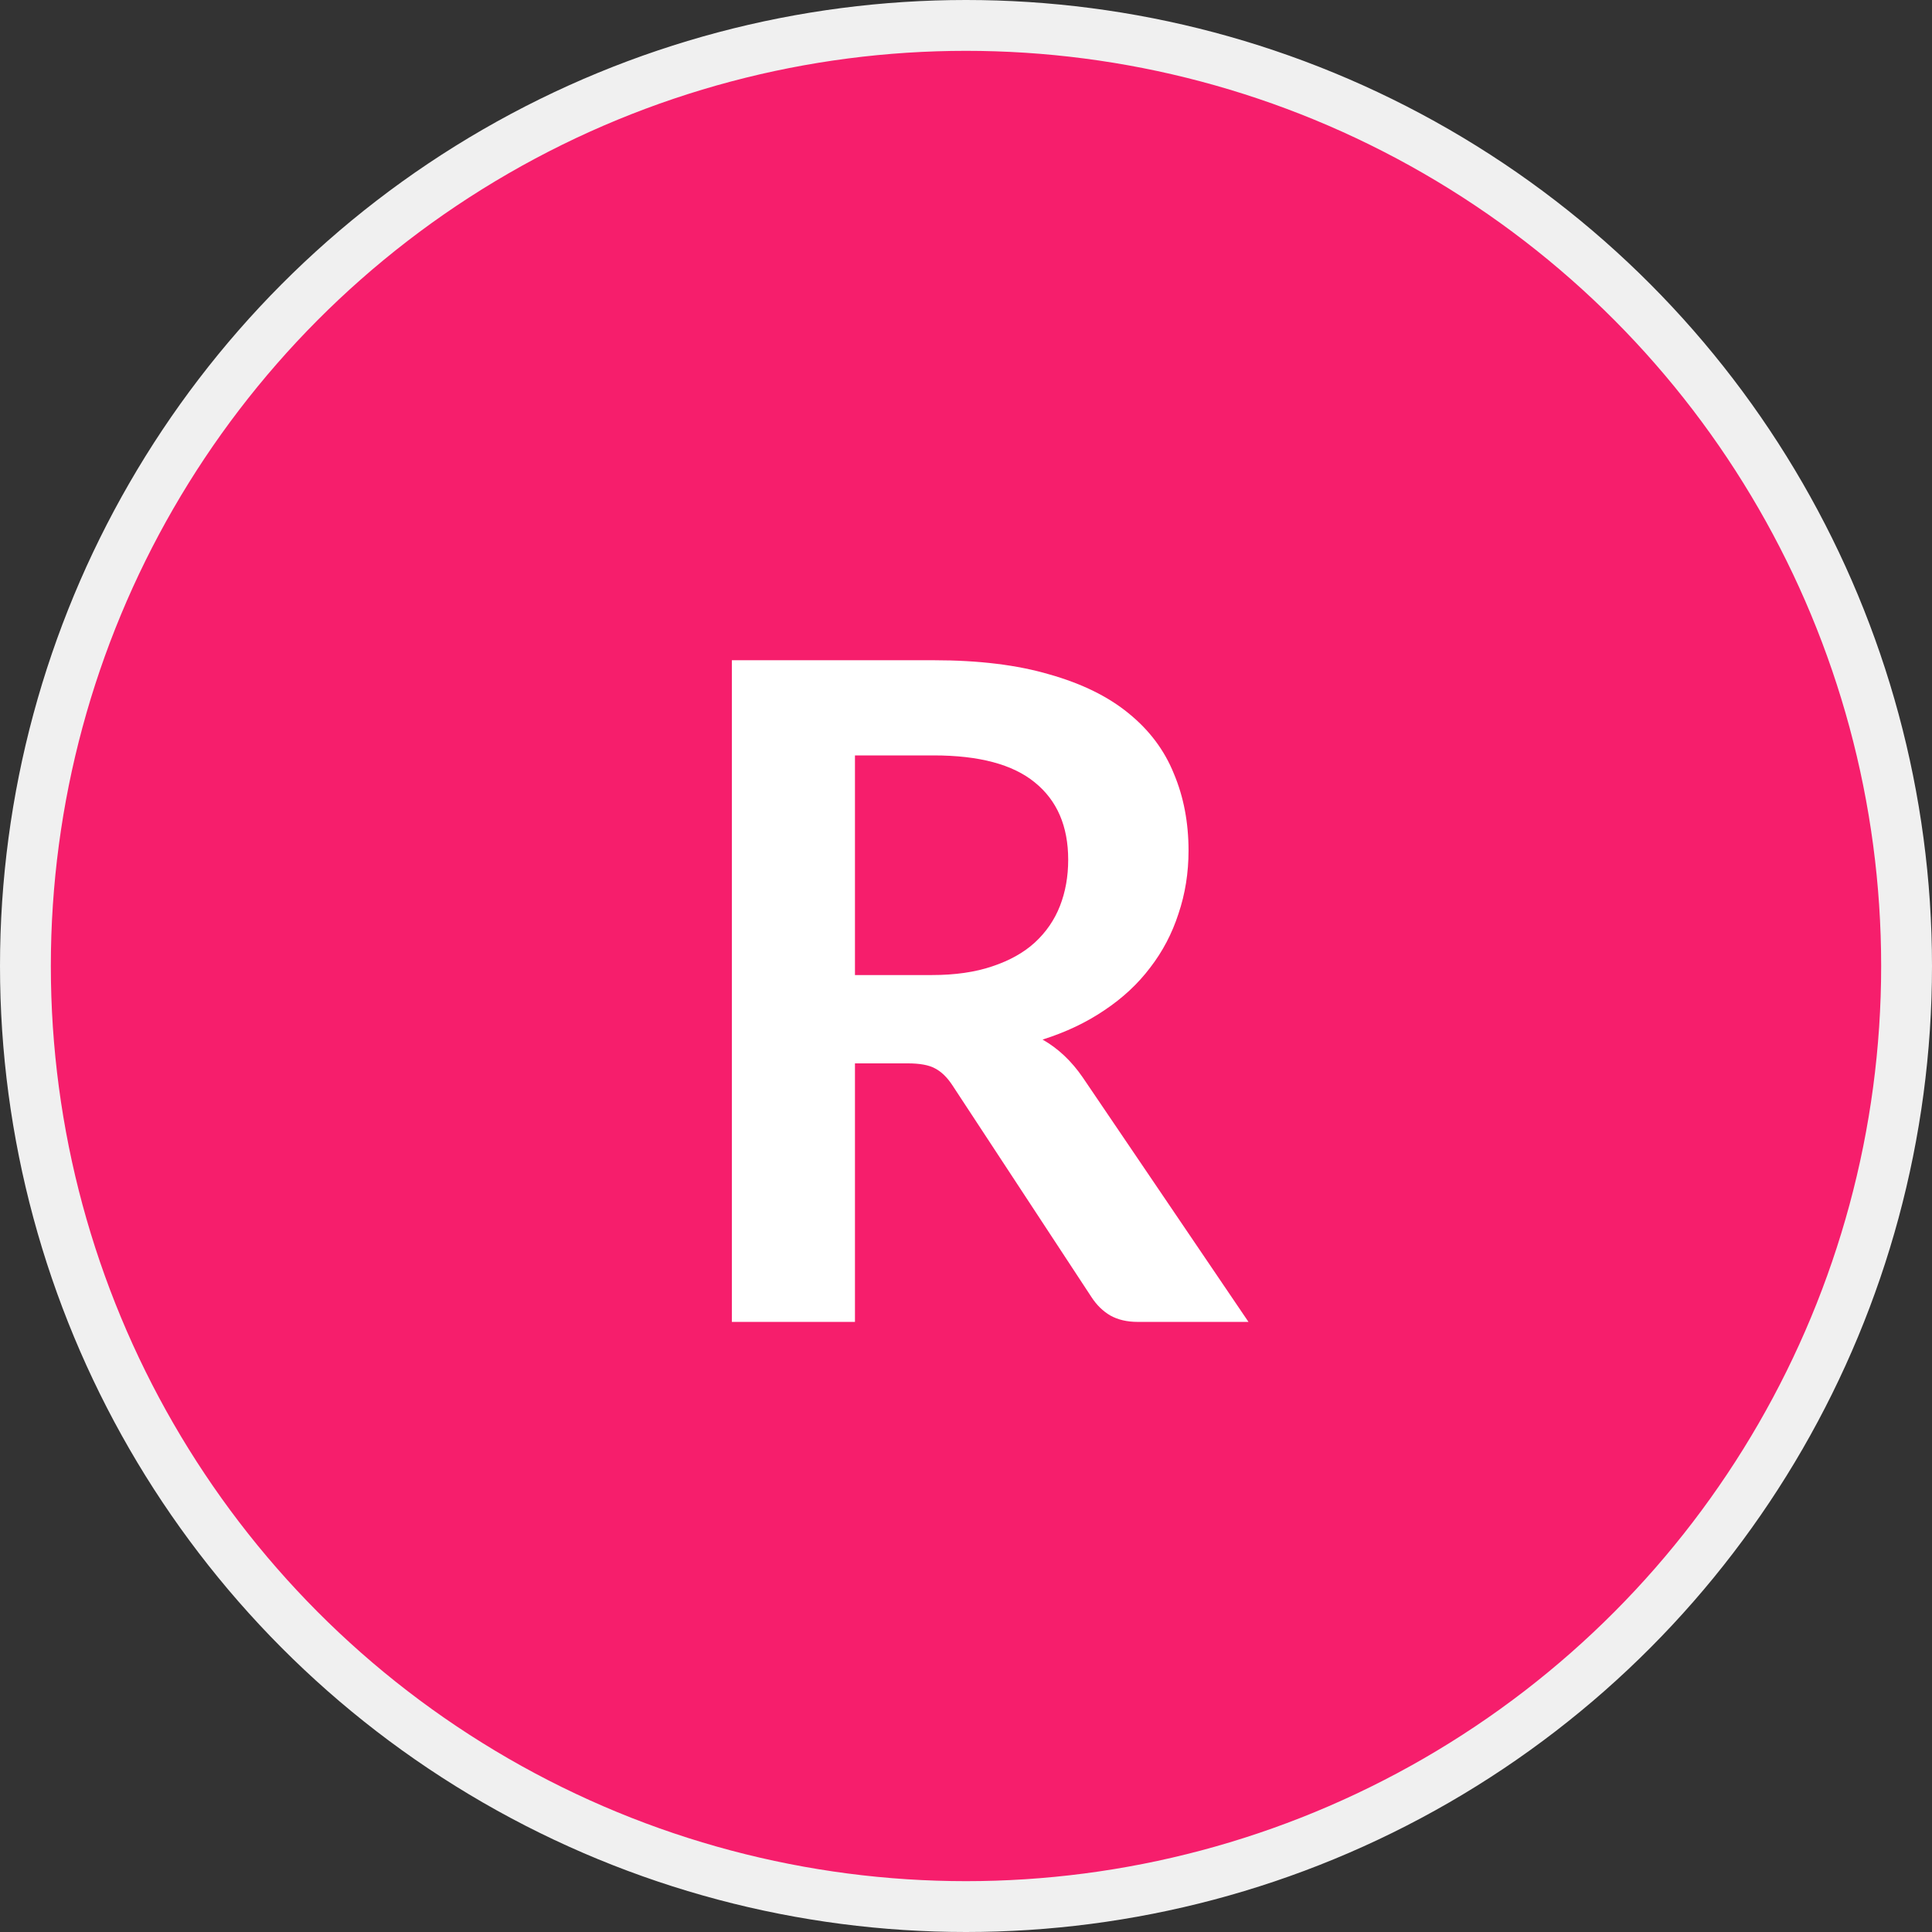
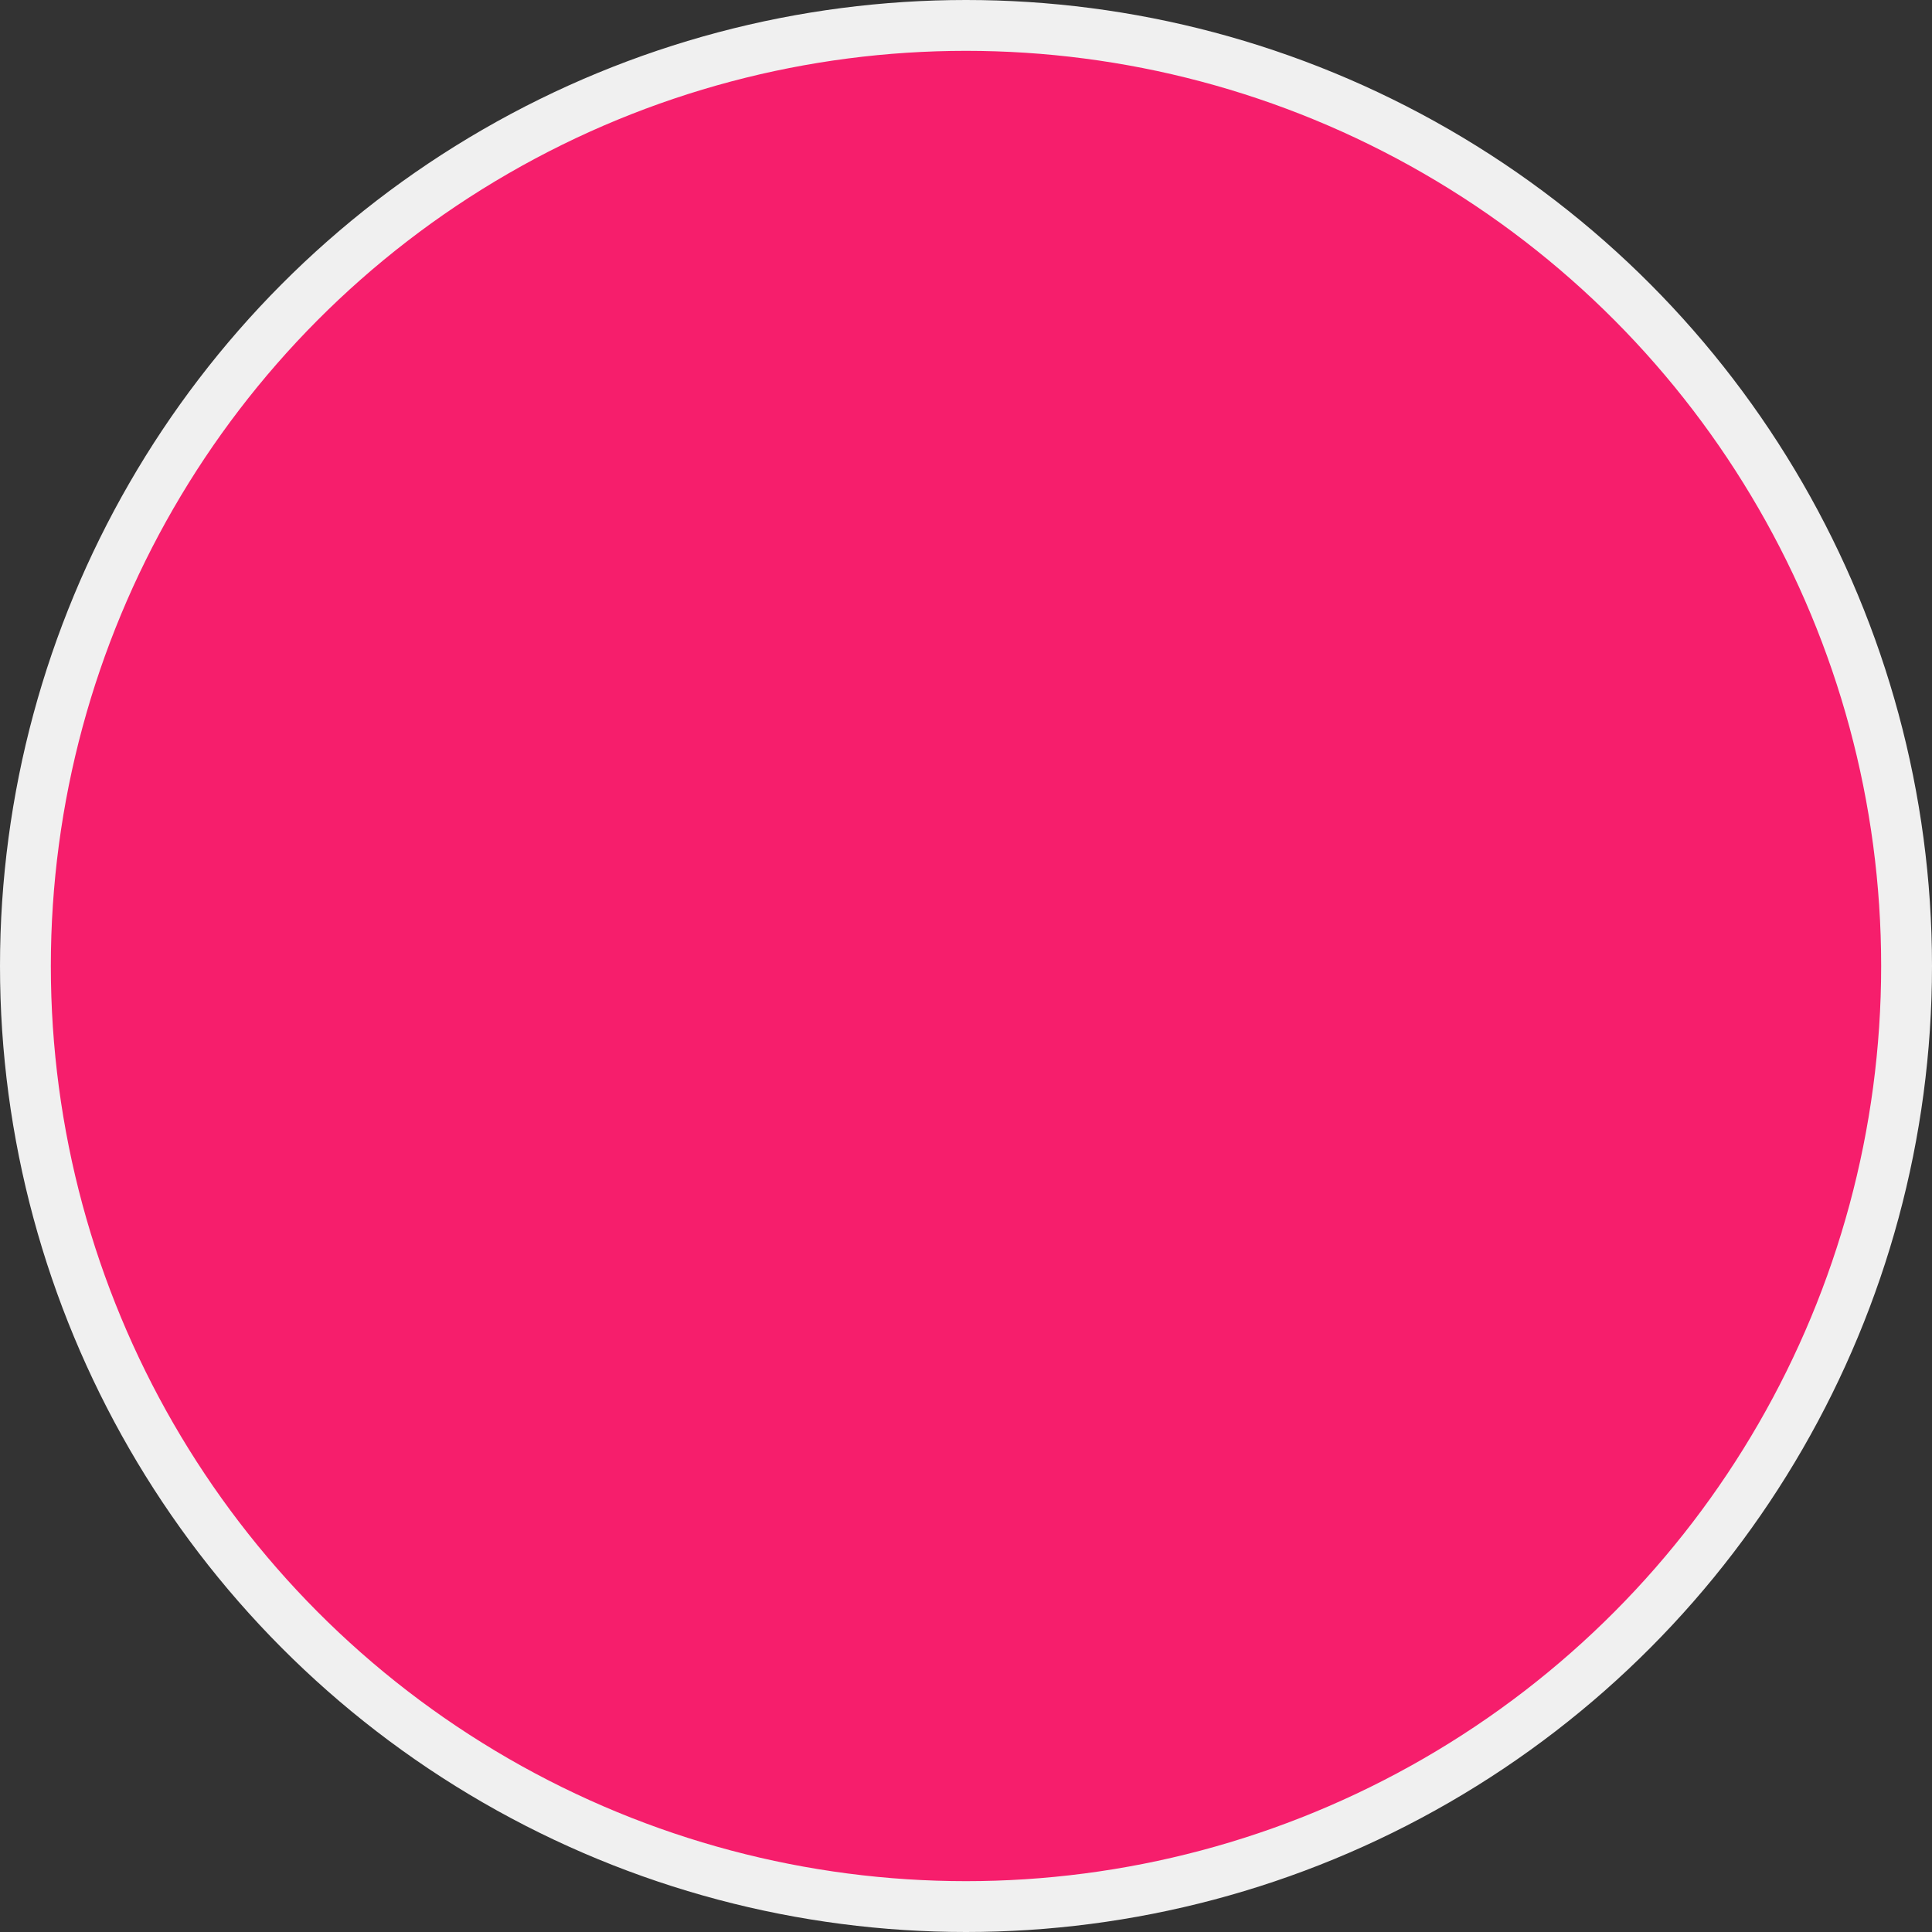
<svg xmlns="http://www.w3.org/2000/svg" width="38" height="38" viewBox="0 0 38 38" fill="none">
  <rect x="0" y="0" width="38" height="38" fill="#333333" stroke="none" />
  <circle cx="19" cy="19" r="18.5" fill="#F61E6C" stroke="#F0F0F0" />
-   <path d="M16.816 20.915V26H14.395V12.986H18.364C19.252 12.986 20.011 13.079 20.641 13.265C21.277 13.445 21.796 13.7 22.198 14.03C22.606 14.36 22.903 14.756 23.089 15.218C23.281 15.674 23.377 16.178 23.377 16.73C23.377 17.168 23.311 17.582 23.179 17.972C23.053 18.362 22.867 18.716 22.621 19.034C22.381 19.352 22.081 19.631 21.721 19.871C21.367 20.111 20.962 20.303 20.506 20.447C20.812 20.621 21.076 20.87 21.298 21.194L24.556 26H22.378C22.168 26 21.988 25.958 21.838 25.874C21.694 25.79 21.571 25.67 21.469 25.514L18.733 21.347C18.631 21.191 18.517 21.08 18.391 21.014C18.271 20.948 18.091 20.915 17.851 20.915H16.816ZM16.816 19.178H18.328C18.784 19.178 19.18 19.121 19.516 19.007C19.858 18.893 20.137 18.737 20.353 18.539C20.575 18.335 20.74 18.095 20.848 17.819C20.956 17.543 21.01 17.24 21.01 16.91C21.01 16.25 20.791 15.743 20.353 15.389C19.921 15.035 19.258 14.858 18.364 14.858H16.816V19.178Z" fill="white" />
</svg>